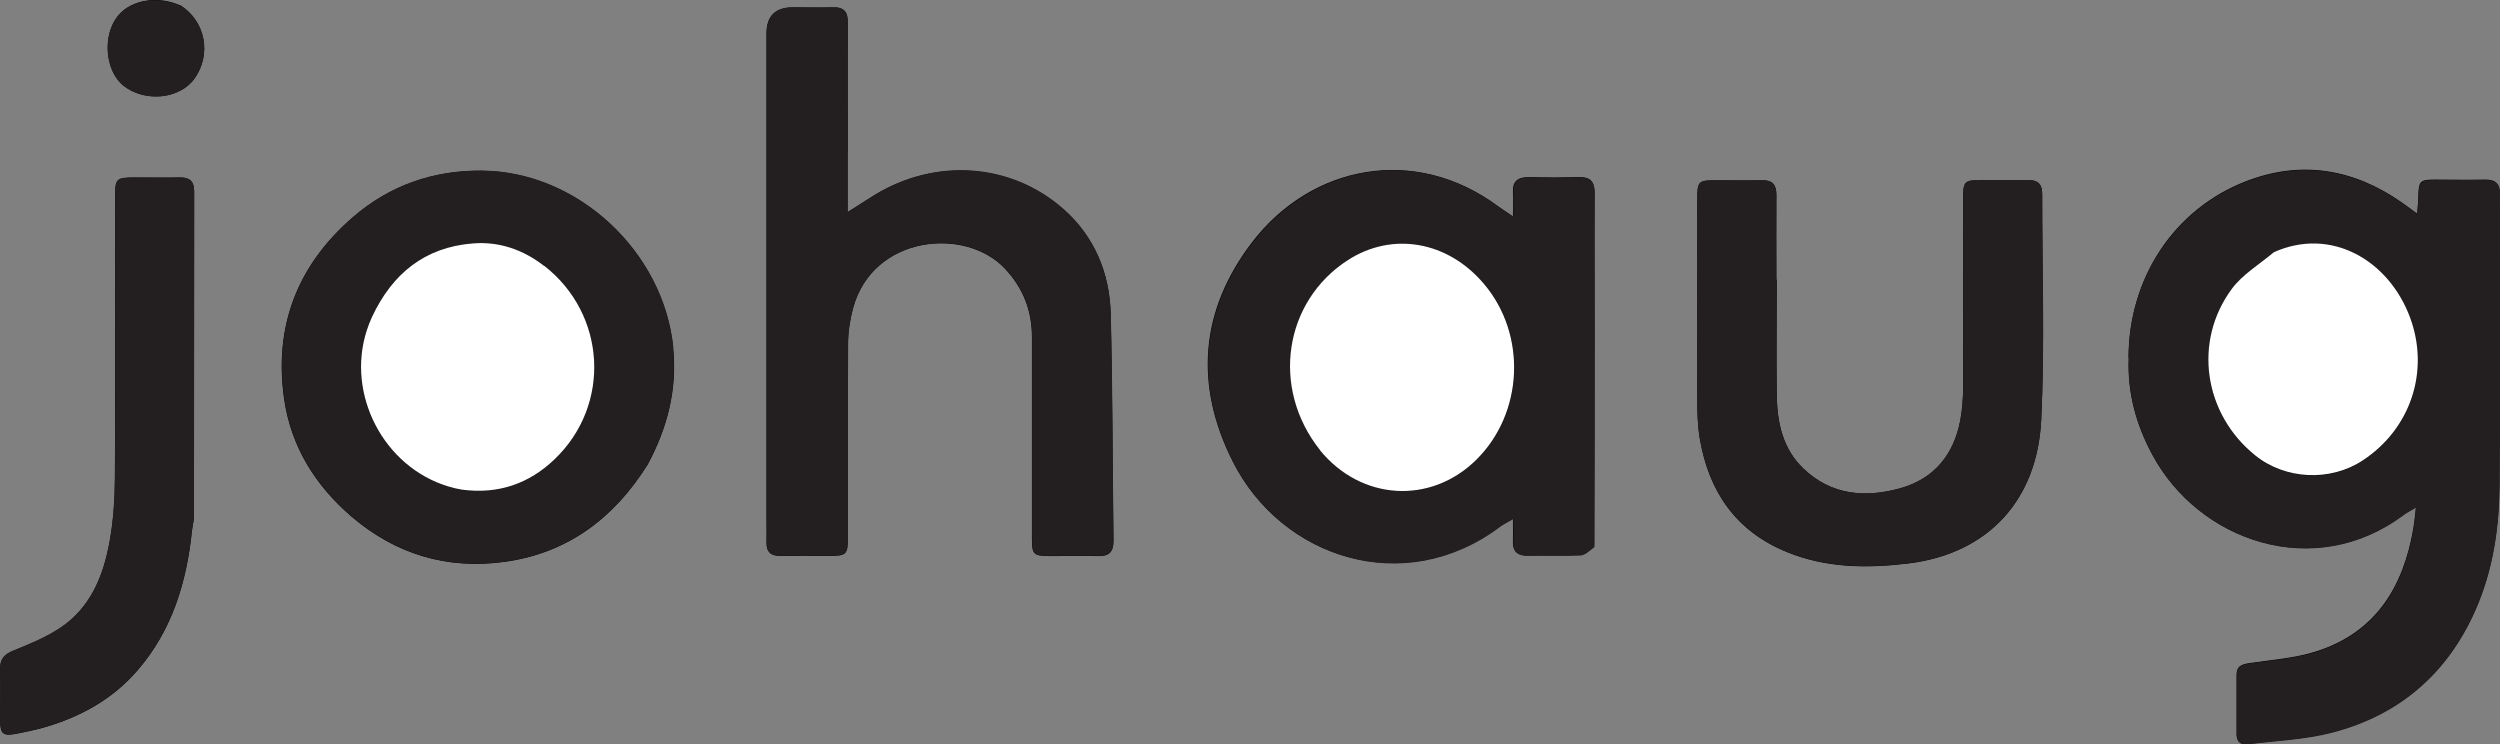
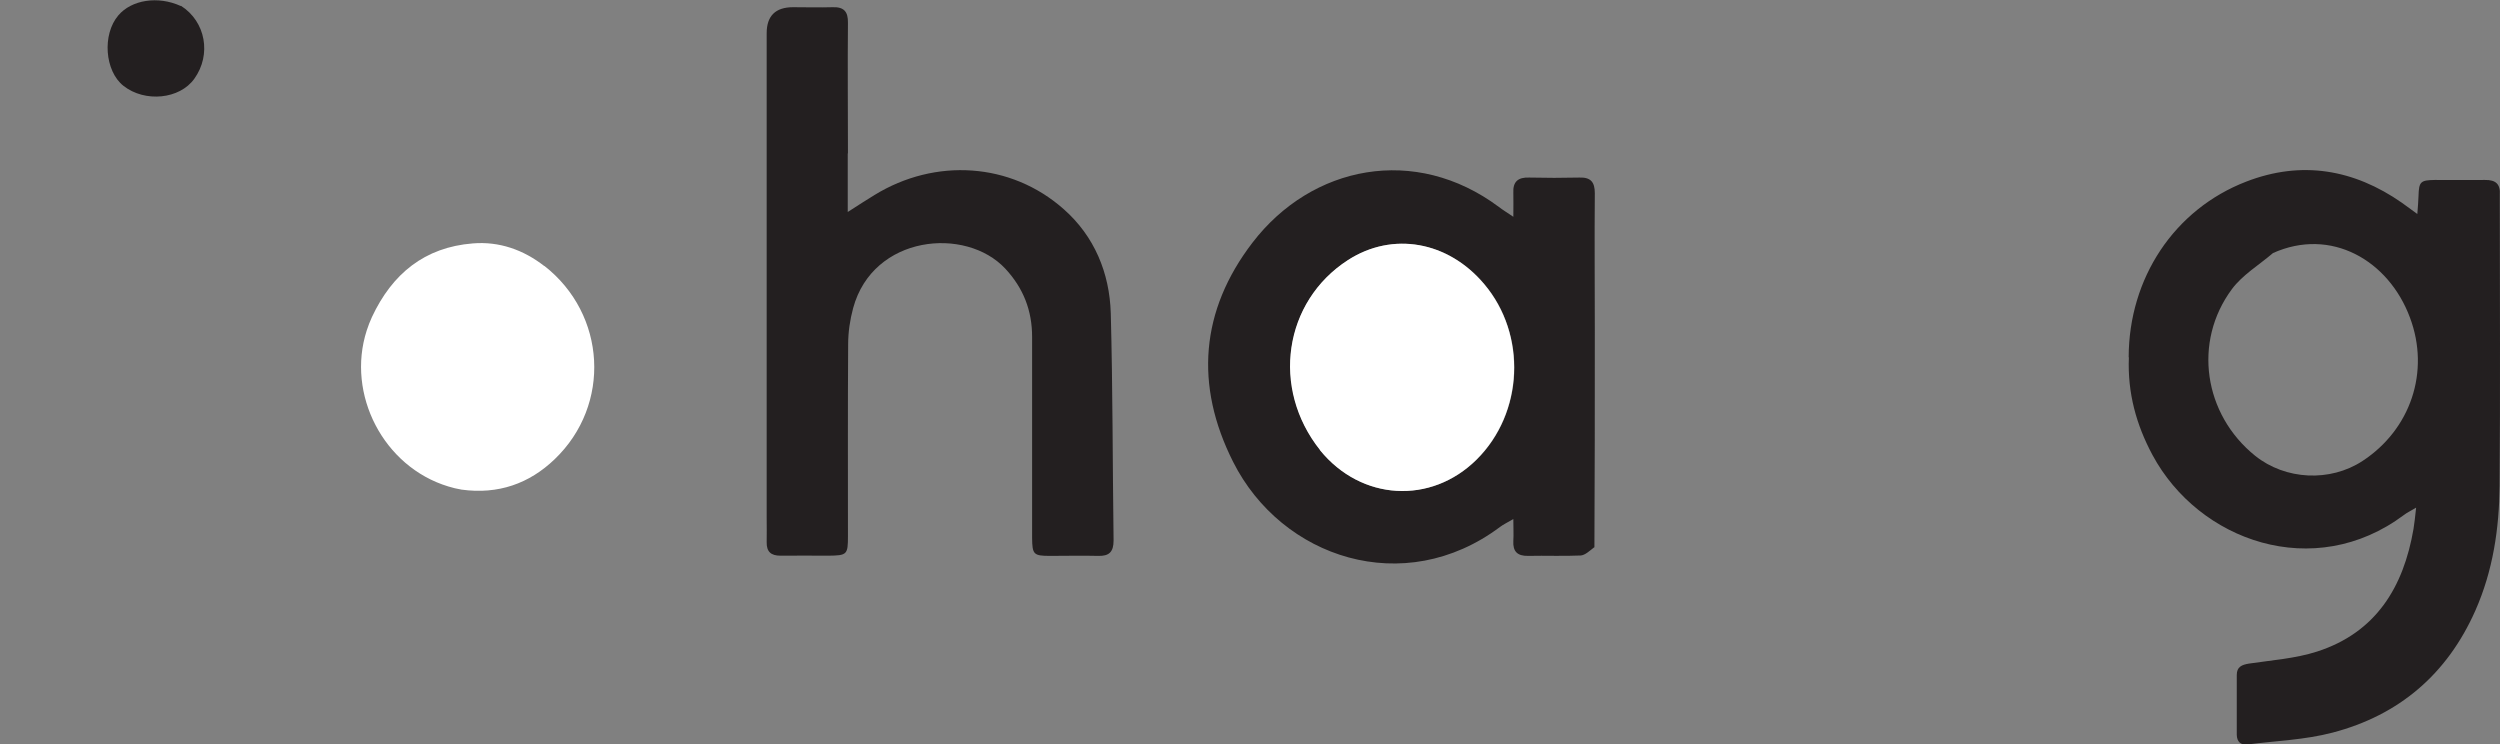
<svg xmlns="http://www.w3.org/2000/svg" id="Layer_1" data-name="Layer 1" viewBox="0 0 124.89 37.19">
  <rect x="0" y="0" width="124.89" height="37.19" fill="#808080" stroke="none" />
  <defs>
    <style>
      .cls-1 {
        fill: none;
      }

      .cls-1, .cls-2, .cls-3, .cls-4 {
        stroke-width: 0px;
      }

      .cls-3 {
        fill: #231f20;
      }

      .cls-4 {
        fill: #fff;
      }
    </style>
  </defs>
-   <path class="cls-2" d="m106.34,17.9c-.07,1.72.37,3.31,1.18,4.81,2.31,4.3,8.06,6.37,12.57,2.99.15-.11.32-.19.6-.36-.05.45-.08.76-.13,1.06-.5,2.92-1.88,5.18-4.82,6.13-1.08.35-2.26.43-3.4.6-.37.06-.61.16-.61.57,0,1,0,1.99,0,2.99,0,.34.19.53.54.48,1.42-.18,2.87-.24,4.24-.59,3.33-.87,5.73-2.92,7.14-6.1.88-1.99,1.19-4.09,1.21-6.23.04-4.72.01-9.45.01-14.17,0-.12,0-.24,0-.36.04-.54-.21-.76-.74-.75-.84.02-1.67,0-2.51,0-.72,0-.79.09-.81.79,0,.27-.03.53-.06.91-.33-.24-.55-.4-.77-.56-2.41-1.68-5.02-2.12-7.77-1.06-3.6,1.39-5.87,4.83-5.88,8.83m-26.69,9.39c0-3.59.01-7.18.01-10.76,0-2.29,0-4.58,0-6.88,0-.56-.2-.8-.77-.78-.84.02-1.67.02-2.51,0-.55-.01-.82.21-.79.77.02.35,0,.7,0,1.19-.34-.23-.54-.36-.72-.49-4.18-3.11-9.35-2.08-12.31,1.78-2.6,3.4-2.9,7.12-.97,10.95,2.42,4.81,8.54,6.85,13.34,3.25.16-.12.35-.21.66-.39,0,.46.01.78,0,1.09-.03.53.2.76.74.75.88-.02,1.76.02,2.63-.02.23-.01.44-.23.68-.46M42.35,7.61c0-2.15-.01-4.31,0-6.46,0-.56-.2-.8-.77-.78-.66.02-1.32,0-1.97,0q-1.32,0-1.32,1.3c0,8.07,0,16.15,0,24.22,0,.4.01.8,0,1.2-.01.48.21.69.69.68.8-.01,1.59,0,2.39,0,.94,0,.98-.04.98-.98,0-3.19-.01-6.38.01-9.57,0-.61.09-1.23.25-1.82.99-3.65,5.62-4.09,7.6-1.97.91.98,1.34,2.1,1.34,3.41,0,3.35,0,6.7,0,10.05,0,.82.07.88.9.89.8,0,1.6-.02,2.39,0,.56.02.79-.21.78-.77-.05-3.78-.04-7.57-.14-11.35-.05-2.03-.82-3.85-2.35-5.2-2.64-2.33-6.42-2.56-9.45-.71-.4.25-.79.51-1.34.85,0-1.04,0-1.95,0-2.98m-9.99,15.6c.98-1.83,1.49-3.73,1.28-5.84-.48-4.79-4.75-8.81-9.57-8.85-2.42-.02-4.59.73-6.43,2.32-2.79,2.41-3.97,5.48-3.43,9.13.35,2.35,1.55,4.27,3.35,5.82,2.22,1.9,4.79,2.66,7.65,2.27,3.11-.43,5.43-2.13,7.14-4.84m56.4-9.26c0-1.41-.01-2.83,0-4.24,0-.5-.19-.73-.71-.72-.78.02-1.55,0-2.33,0-.85,0-.91.06-.91.93,0,3.31,0,6.62,0,9.92,0,.69.01,1.4.13,2.08.45,2.63,1.81,4.61,4.35,5.64,1.96.8,4,.82,6.06.57,4.07-.5,6.44-3.24,6.64-7.15.18-3.76.04-7.53.05-11.3,0-.52-.23-.71-.73-.7-.76.02-1.51,0-2.27,0-.89,0-.95.05-.95.95,0,3.13,0,6.26,0,9.38,0,.55-.04,1.12-.14,1.66-.32,1.71-1.3,2.92-2.98,3.4-1.75.49-3.46.36-4.85-.97-1.03-.98-1.32-2.29-1.34-3.66-.03-1.89,0-3.79,0-5.8M9.6,26.42c.03-.22.09-.43.09-.65,0-5.4,0-10.8.01-16.2,0-.52-.23-.71-.73-.7-.74.02-1.47,0-2.21,0-.97,0-1.01.04-1.01,1.02,0,4.66.01,9.33-.01,13.99,0,1.05-.07,2.11-.26,3.15-.31,1.72-.94,3.32-2.47,4.34-.72.48-1.54.82-2.35,1.14-.46.19-.67.43-.65.92.02.86,0,1.71,0,2.57,0,.67.14.78.79.66.45-.09.9-.18,1.34-.3,1.84-.52,3.47-1.41,4.73-2.87,1.72-1.99,2.46-4.38,2.73-7.06M9,.27c-1.1-.5-2.42-.29-3.08.49-.82.96-.68,2.78.26,3.52,1.07.84,2.8.67,3.54-.36.85-1.19.56-2.84-.71-3.66Z" />
  <path class="cls-3" d="m106.34,17.84c.01-3.94,2.27-7.38,5.88-8.77,2.75-1.06,5.36-.62,7.77,1.06.22.16.44.32.77.56.03-.38.05-.64.06-.91.02-.7.1-.78.81-.79.84,0,1.67.01,2.51,0,.54-.01.78.21.74.75,0,.12,0,.24,0,.36,0,4.72.03,9.45-.01,14.17-.02,2.14-.33,4.24-1.21,6.23-1.41,3.18-3.81,5.23-7.14,6.1-1.37.36-2.83.41-4.24.59-.35.04-.53-.14-.54-.48,0-1,0-1.99,0-2.99,0-.41.25-.51.61-.57,1.14-.17,2.31-.25,3.4-.6,2.94-.95,4.32-3.21,4.82-6.13.05-.3.08-.61.13-1.06-.28.17-.46.25-.6.36-4.5,3.37-10.26,1.31-12.57-2.99-.81-1.51-1.25-3.1-1.18-4.87m7.19-5.21c-.69.59-1.51,1.08-2.04,1.79-1.96,2.64-1.41,6.26,1.16,8.33,1.51,1.21,3.74,1.32,5.36.26,2.4-1.57,3.39-4.46,2.37-7.17-1.06-2.85-3.94-4.53-6.86-3.21Z" />
  <path class="cls-3" d="m79.64,27.34c-.23.18-.45.39-.67.41-.88.04-1.75,0-2.63.02-.54.01-.77-.22-.74-.75.02-.31,0-.63,0-1.09-.31.18-.5.27-.66.39-4.8,3.6-10.92,1.56-13.34-3.25-1.93-3.83-1.63-7.56.97-10.95,2.96-3.86,8.13-4.9,12.31-1.78.18.14.38.26.72.49,0-.5.01-.85,0-1.19-.03-.57.24-.79.79-.77.84.02,1.67.02,2.51,0,.57-.02.77.23.77.78-.02,2.29,0,4.58,0,6.88,0,3.59,0,7.18-.02,10.82m-13.67-4.83c2.03,2.5,5.51,2.69,7.79.44,2.35-2.32,2.52-6.24.38-8.77-1.81-2.14-4.58-2.63-6.8-1.2-3.21,2.08-3.86,6.4-1.37,9.52Z" />
  <path class="cls-3" d="m42.35,7.67c0,.97,0,1.87,0,2.92.55-.35.94-.61,1.34-.85,3.03-1.86,6.81-1.63,9.45.71,1.53,1.35,2.29,3.18,2.35,5.2.1,3.78.09,7.57.14,11.35,0,.57-.22.79-.78.77-.8-.02-1.59,0-2.39,0-.83,0-.89-.07-.9-.89,0-3.35,0-6.7,0-10.05,0-1.31-.43-2.43-1.34-3.41-1.98-2.12-6.61-1.68-7.6,1.97-.16.59-.25,1.21-.25,1.82-.02,3.19-.01,6.38-.01,9.57,0,.93-.04.97-.98.98-.8,0-1.59-.01-2.39,0-.48,0-.7-.2-.69-.68.01-.4,0-.8,0-1.2,0-8.07,0-16.15,0-24.22q0-1.3,1.32-1.3c.66,0,1.32.02,1.97,0,.57-.02.78.22.77.78-.02,2.15,0,4.31,0,6.52Z" />
-   <path class="cls-3" d="m88.76,14.01c0,1.95-.02,3.85,0,5.74.02,1.37.3,2.68,1.34,3.66,1.39,1.33,3.1,1.47,4.85.97,1.68-.47,2.66-1.68,2.98-3.4.1-.54.14-1.11.14-1.66.01-3.13,0-6.26,0-9.38,0-.9.05-.95.95-.95.76,0,1.51.01,2.27,0,.5-.01.73.18.73.7,0,3.77.14,7.54-.05,11.3-.19,3.91-2.57,6.65-6.64,7.15-2.05.25-4.1.23-6.06-.57-2.53-1.03-3.89-3.01-4.35-5.64-.12-.68-.13-1.39-.13-2.08-.01-3.31,0-6.62,0-9.92,0-.87.06-.93.91-.93.78,0,1.55.01,2.33,0,.51-.01.71.22.71.72-.01,1.41,0,2.83,0,4.3Z" />
-   <path class="cls-3" d="m9.59,26.47c-.26,2.62-1,5.02-2.72,7.01-1.26,1.46-2.89,2.35-4.73,2.87-.44.12-.89.22-1.34.3-.64.12-.78.01-.79-.66-.01-.86.01-1.71,0-2.57-.01-.5.19-.73.65-.92.81-.33,1.63-.66,2.35-1.14,1.53-1.02,2.17-2.62,2.47-4.34.18-1.03.25-2.1.26-3.15.03-4.66.01-9.33.01-13.99,0-.98.04-1.01,1.01-1.02.74,0,1.47.01,2.21,0,.5-.01.73.18.73.7,0,5.4,0,10.8-.01,16.2,0,.22-.06.43-.09.7Z" />
  <path class="cls-3" d="m9.04.29c1.24.79,1.53,2.44.67,3.64-.73,1.03-2.47,1.2-3.54.36-.94-.74-1.07-2.57-.26-3.52.66-.78,1.98-.99,3.12-.47Z" />
-   <path class="cls-4" d="m113.57,12.61c2.87-1.3,5.75.38,6.82,3.23,1.01,2.71.03,5.6-2.37,7.17-1.62,1.06-3.86.95-5.36-.26-2.57-2.07-3.12-5.69-1.16-8.33.53-.71,1.35-1.2,2.08-1.81Z" />
  <path class="cls-4" d="m65.94,22.48c-2.46-3.09-1.81-7.42,1.4-9.49,2.22-1.43,4.99-.95,6.8,1.2,2.14,2.53,1.97,6.44-.38,8.77-2.28,2.26-5.76,2.06-7.82-.47Z" />
  <g>
    <path class="cls-1" d="m23.06,24.47c-.23-.04-.45-.1-.67-.16.23.07.47.13.72.18,1.78.23,3.33-.31,4.6-1.53-1.27,1.22-2.82,1.76-4.65,1.52Z" />
-     <path class="cls-3" d="m33.64,17.37c-.48-4.79-4.75-8.81-9.57-8.85-2.42-.02-4.59.73-6.43,2.32-2.79,2.41-3.97,5.48-3.43,9.13.35,2.35,1.55,4.27,3.35,5.82,2.22,1.9,4.79,2.66,7.65,2.27,3.11-.43,5.43-2.13,7.11-4.8,1.01-1.86,1.51-3.77,1.3-5.88Zm-5.93,5.58c-1.27,1.22-2.82,1.76-4.6,1.53-.25-.04-.49-.1-.72-.18-3.23-.98-5.1-4.6-4.07-7.79.07-.23.16-.45.26-.67,1-2.16,2.63-3.49,5.04-3.68,1.31-.11,2.52.32,3.57,1.13,3.1,2.41,3.36,6.94.52,9.66Z" />
    <path class="cls-4" d="m27.19,13.29c-1.04-.81-2.25-1.24-3.57-1.13-2.41.19-4.03,1.52-5.04,3.68-.1.22-.19.45-.26.67-1.03,3.19.84,6.81,4.07,7.79.22.07.44.12.67.16,1.83.25,3.38-.3,4.65-1.52,2.84-2.72,2.58-7.24-.52-9.66Z" />
  </g>
</svg>